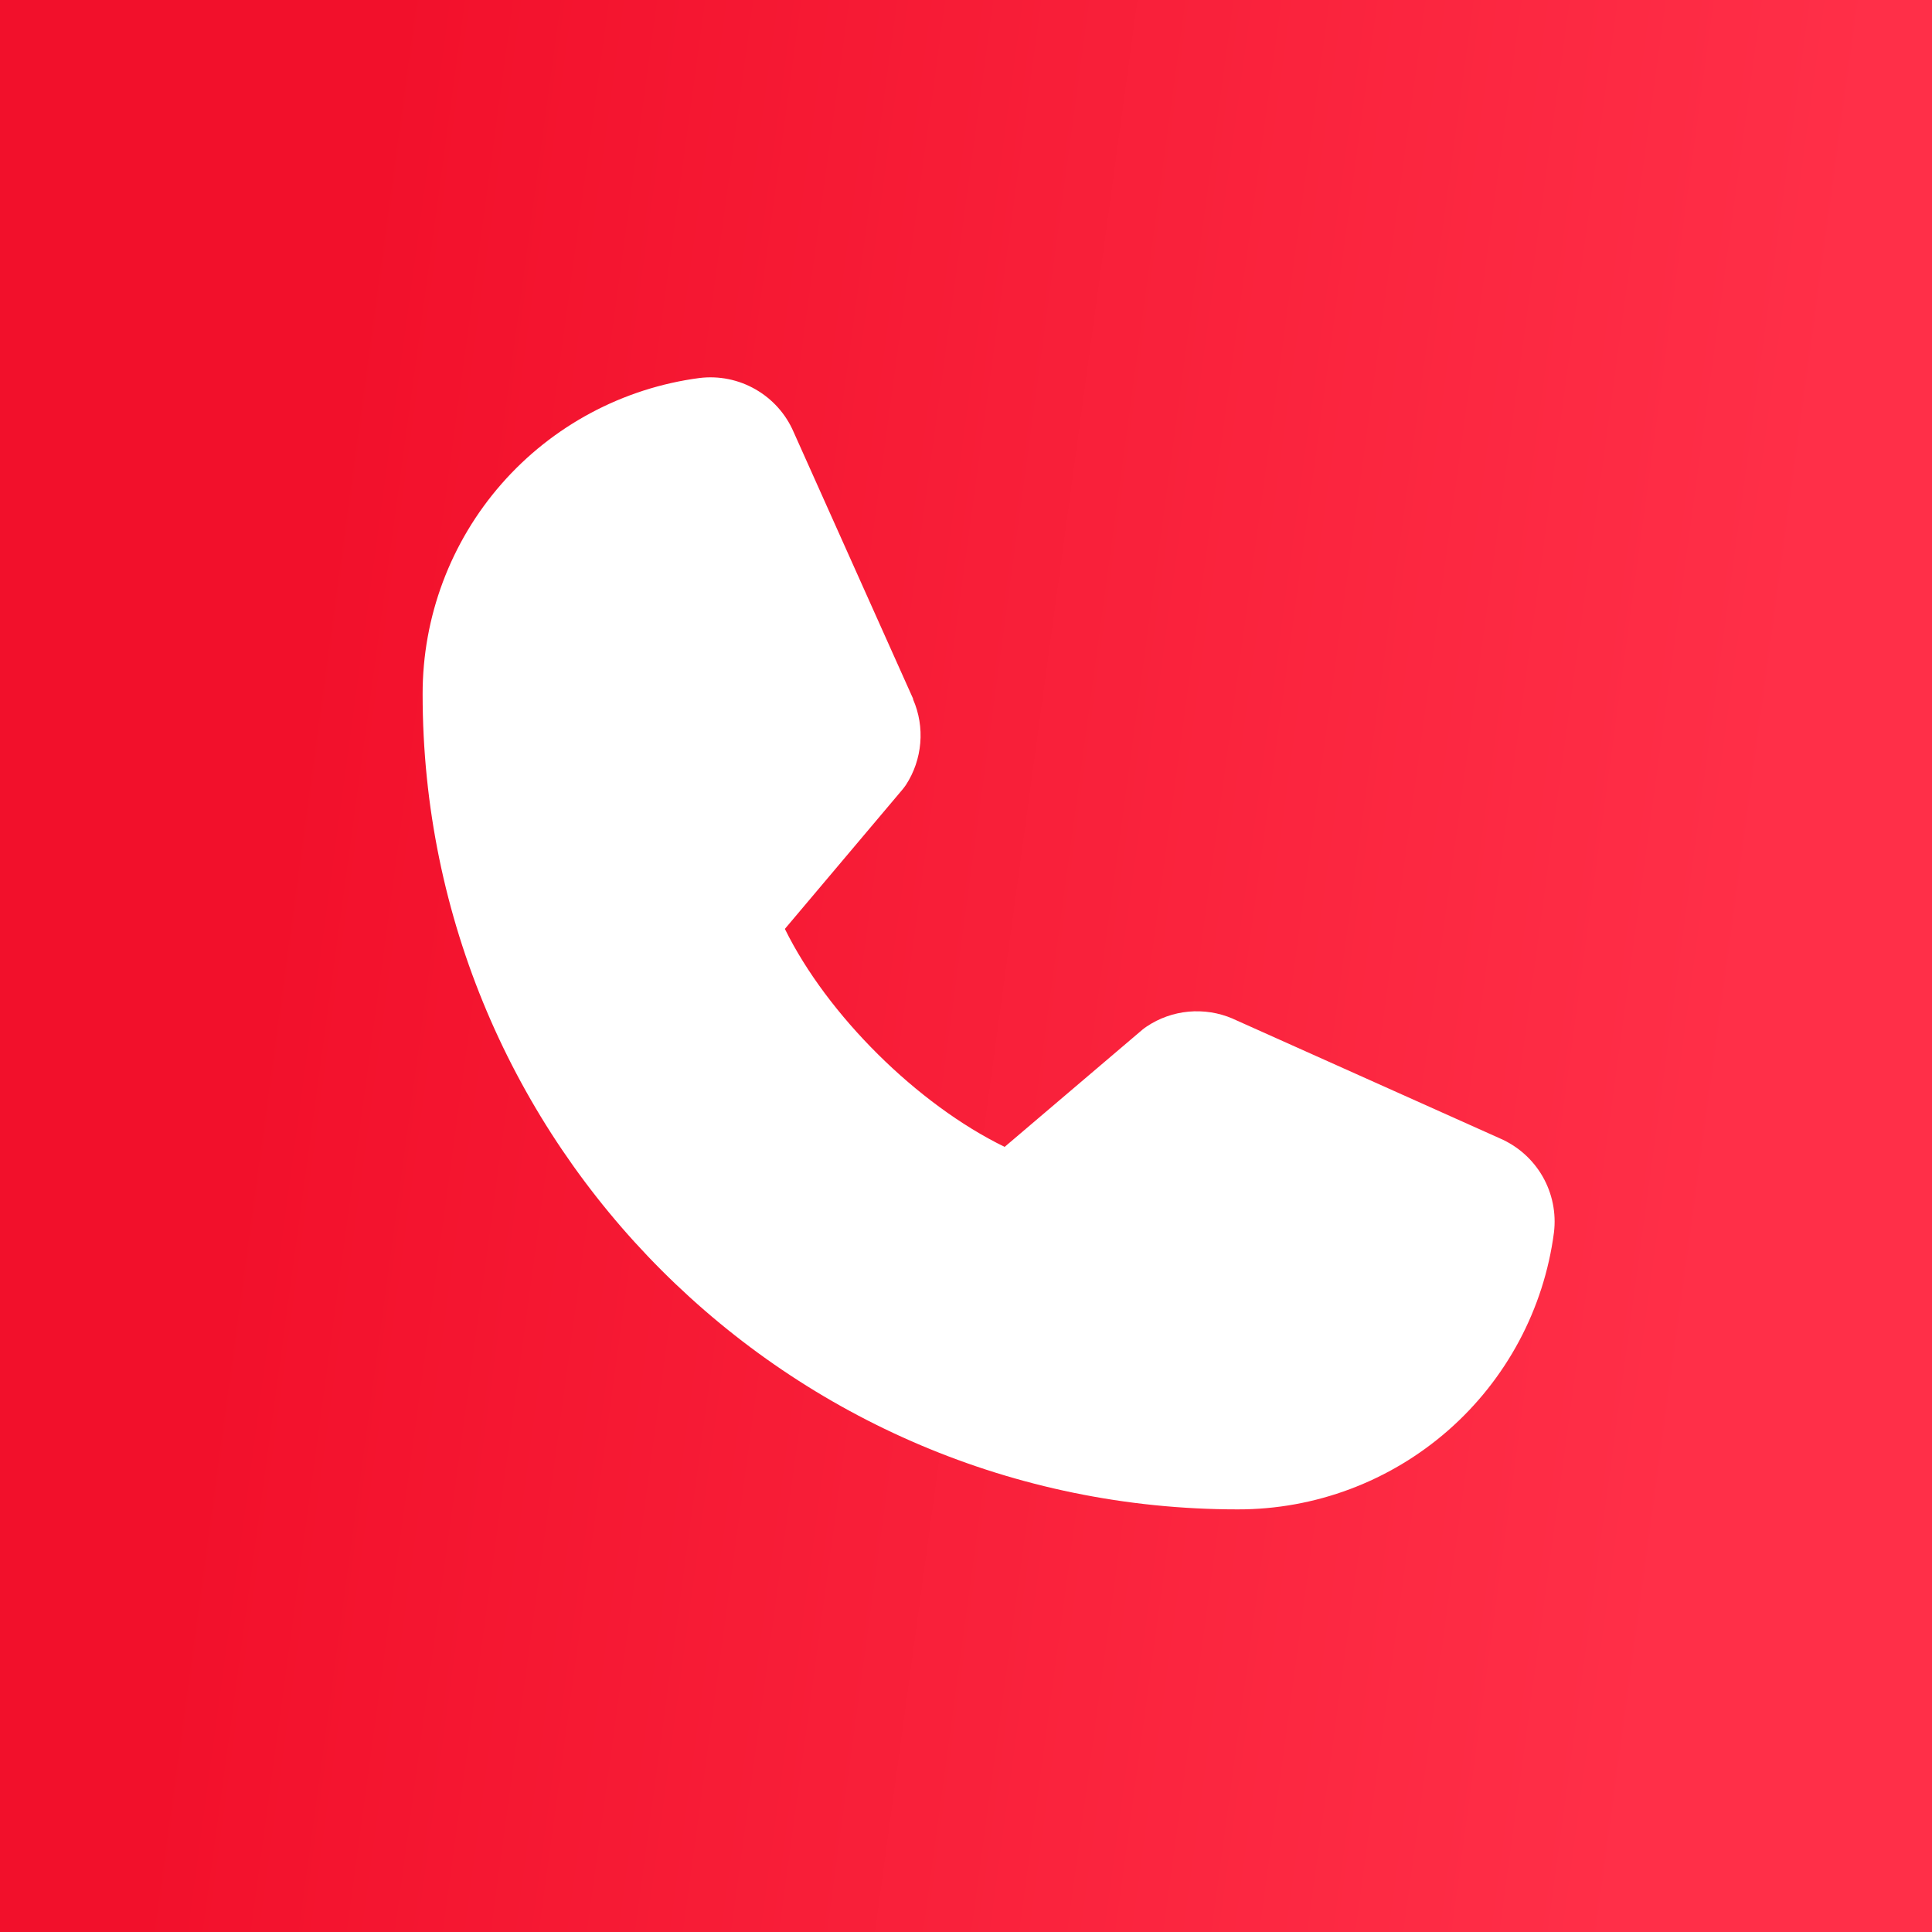
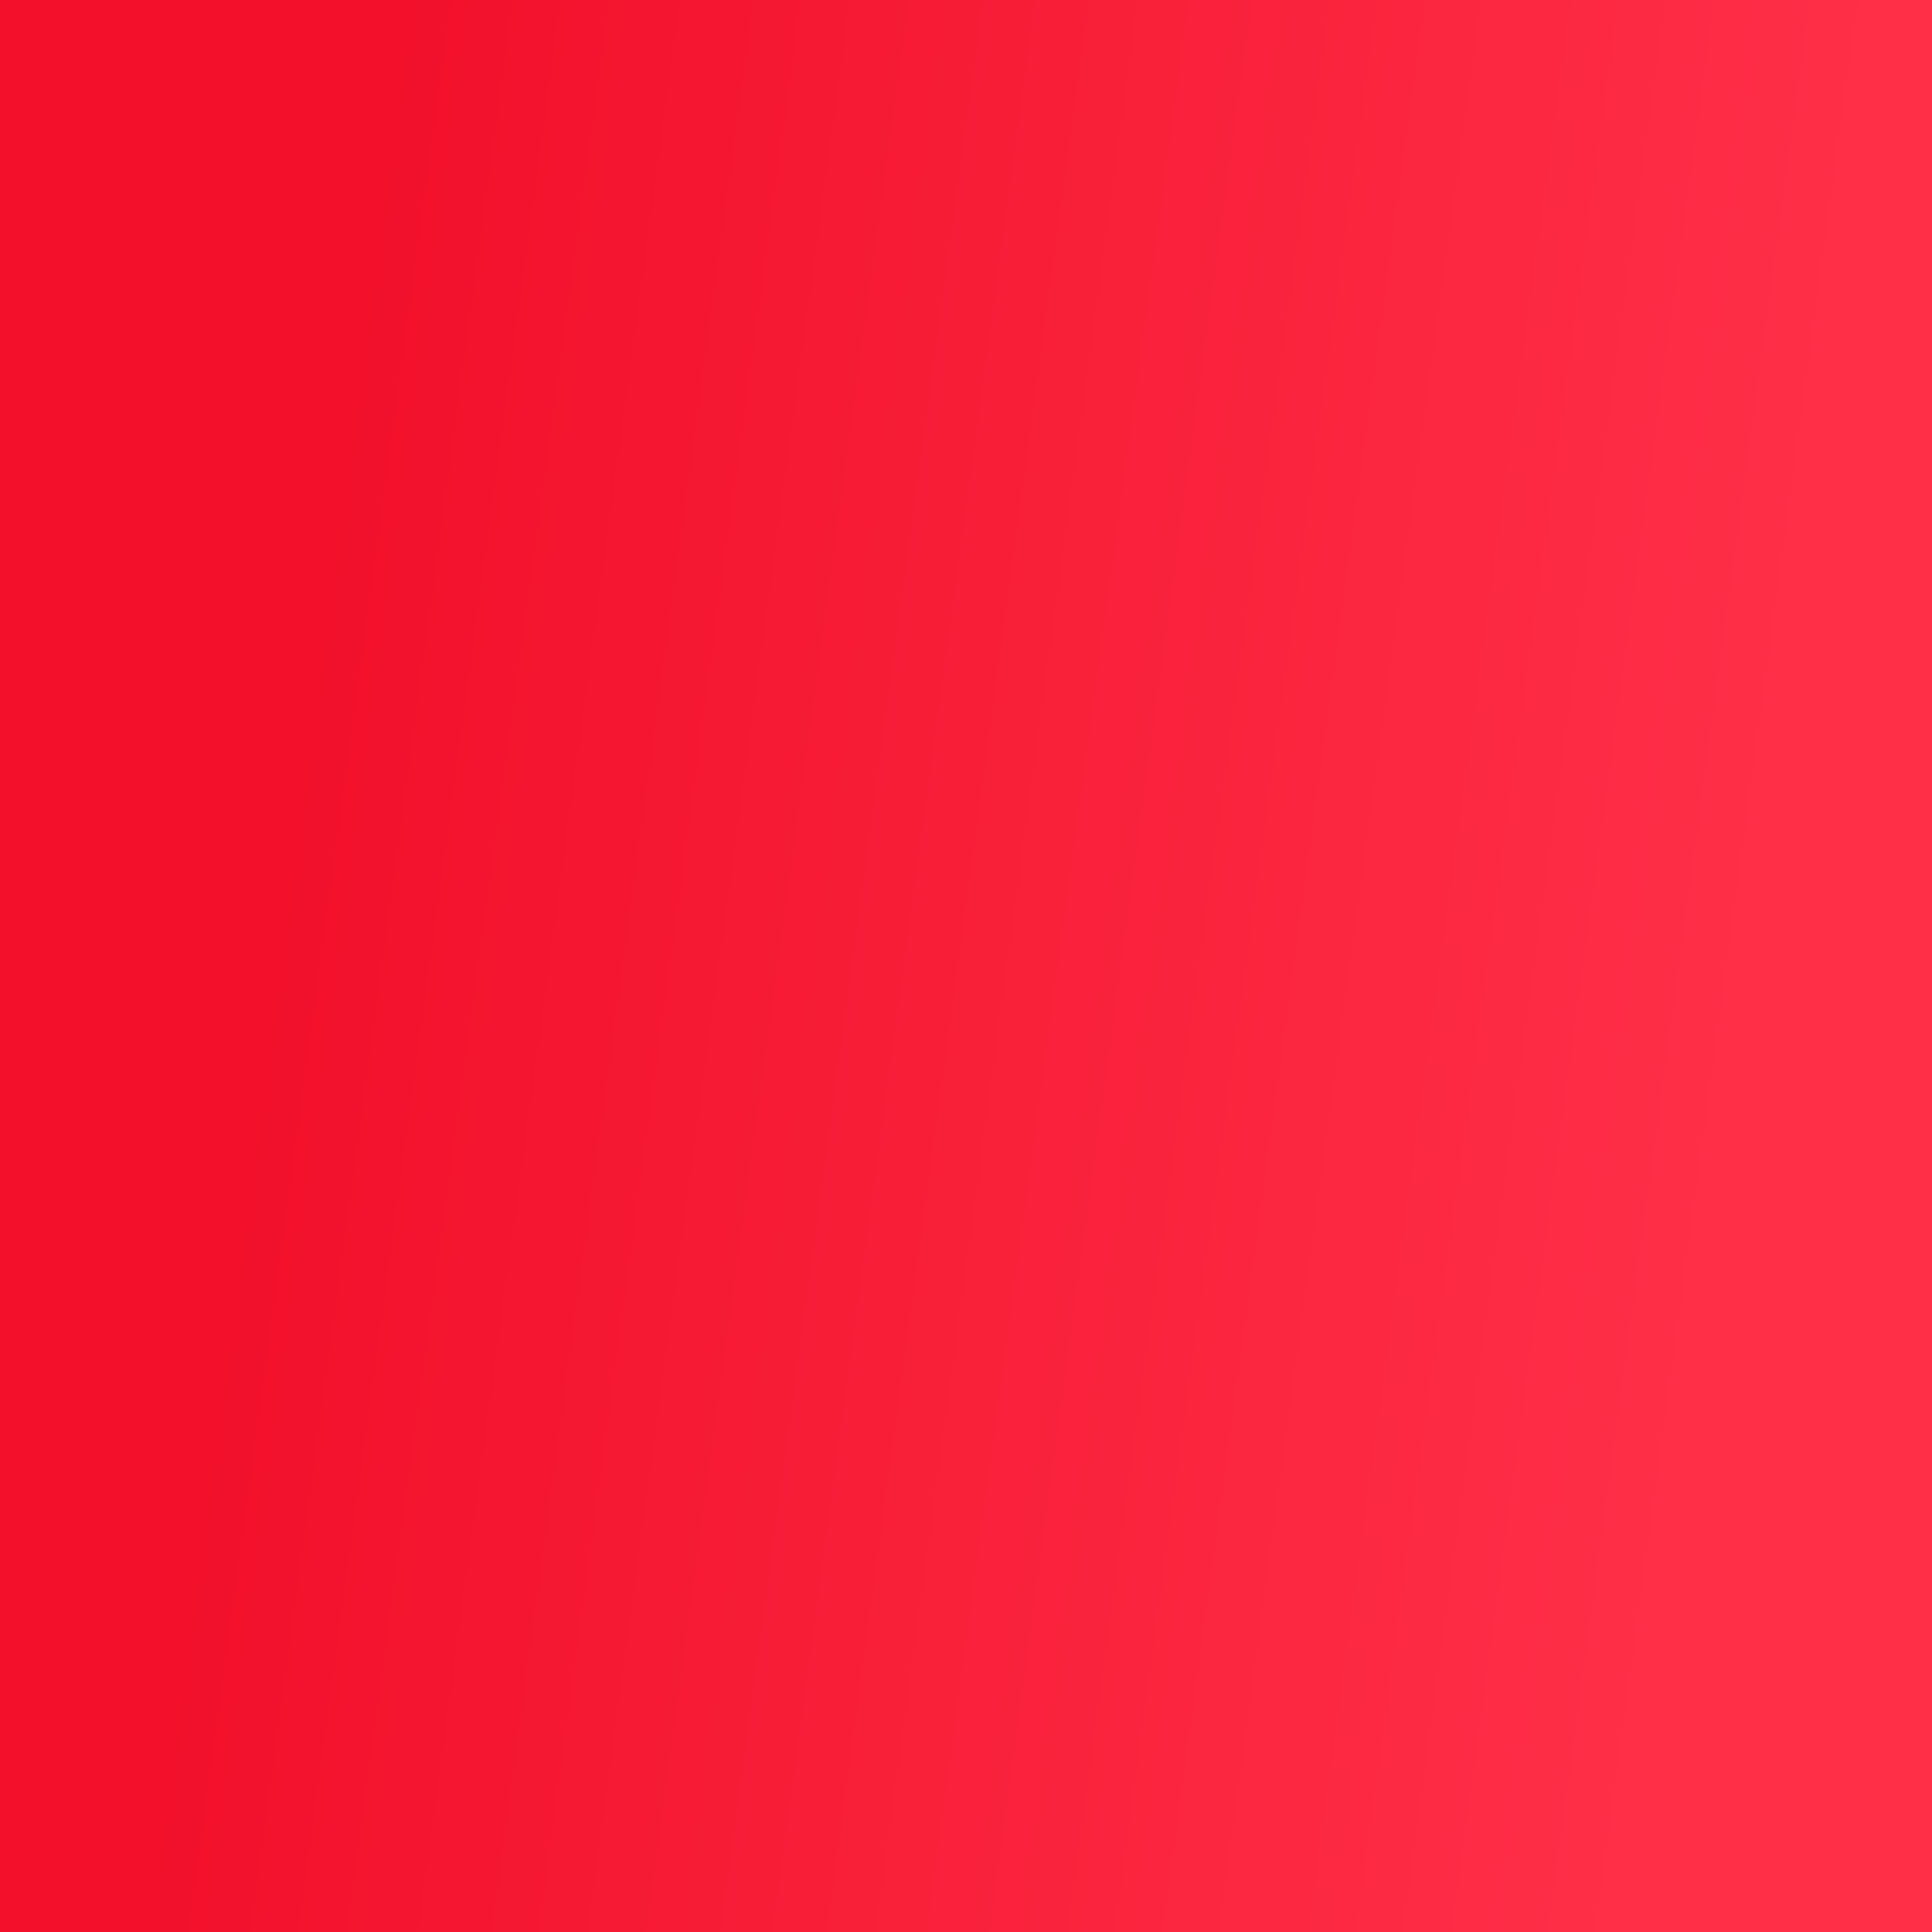
<svg xmlns="http://www.w3.org/2000/svg" width="40" height="40" viewBox="0 0 40 40" fill="none">
  <rect x="0" y="0" width="40" height="40" fill="#333333" stroke="none" />
  <rect width="40" height="40" fill="url(#paint0_linear_2717_9094)" />
-   <path d="M32.173 25.517C31.965 27.105 31.185 28.562 29.98 29.617C28.774 30.672 27.227 31.253 25.625 31.25C16.32 31.25 8.75 23.68 8.75 14.375C8.747 12.773 9.327 11.225 10.382 10.02C11.437 8.815 12.895 8.035 14.483 7.826C14.884 7.777 15.291 7.859 15.642 8.061C15.993 8.262 16.27 8.571 16.43 8.942L18.905 14.467V14.481C19.029 14.765 19.079 15.076 19.053 15.384C19.027 15.693 18.926 15.99 18.757 16.25C18.736 16.281 18.713 16.311 18.69 16.34L16.25 19.232C17.128 21.016 18.993 22.865 20.8 23.745L23.653 21.318C23.681 21.295 23.71 21.273 23.741 21.253C24 21.079 24.298 20.974 24.609 20.945C24.919 20.917 25.232 20.966 25.518 21.088L25.534 21.096L31.054 23.569C31.426 23.73 31.736 24.006 31.938 24.357C32.139 24.708 32.222 25.115 32.173 25.517Z" fill="white" />
  <defs>
    <linearGradient id="paint0_linear_2717_9094" x1="7.805" y1="2.4" x2="38.085" y2="6.513" gradientUnits="userSpaceOnUse">
      <stop stop-color="#F2102B" />
      <stop offset="1" stop-color="#FF2F48" />
    </linearGradient>
  </defs>
</svg>